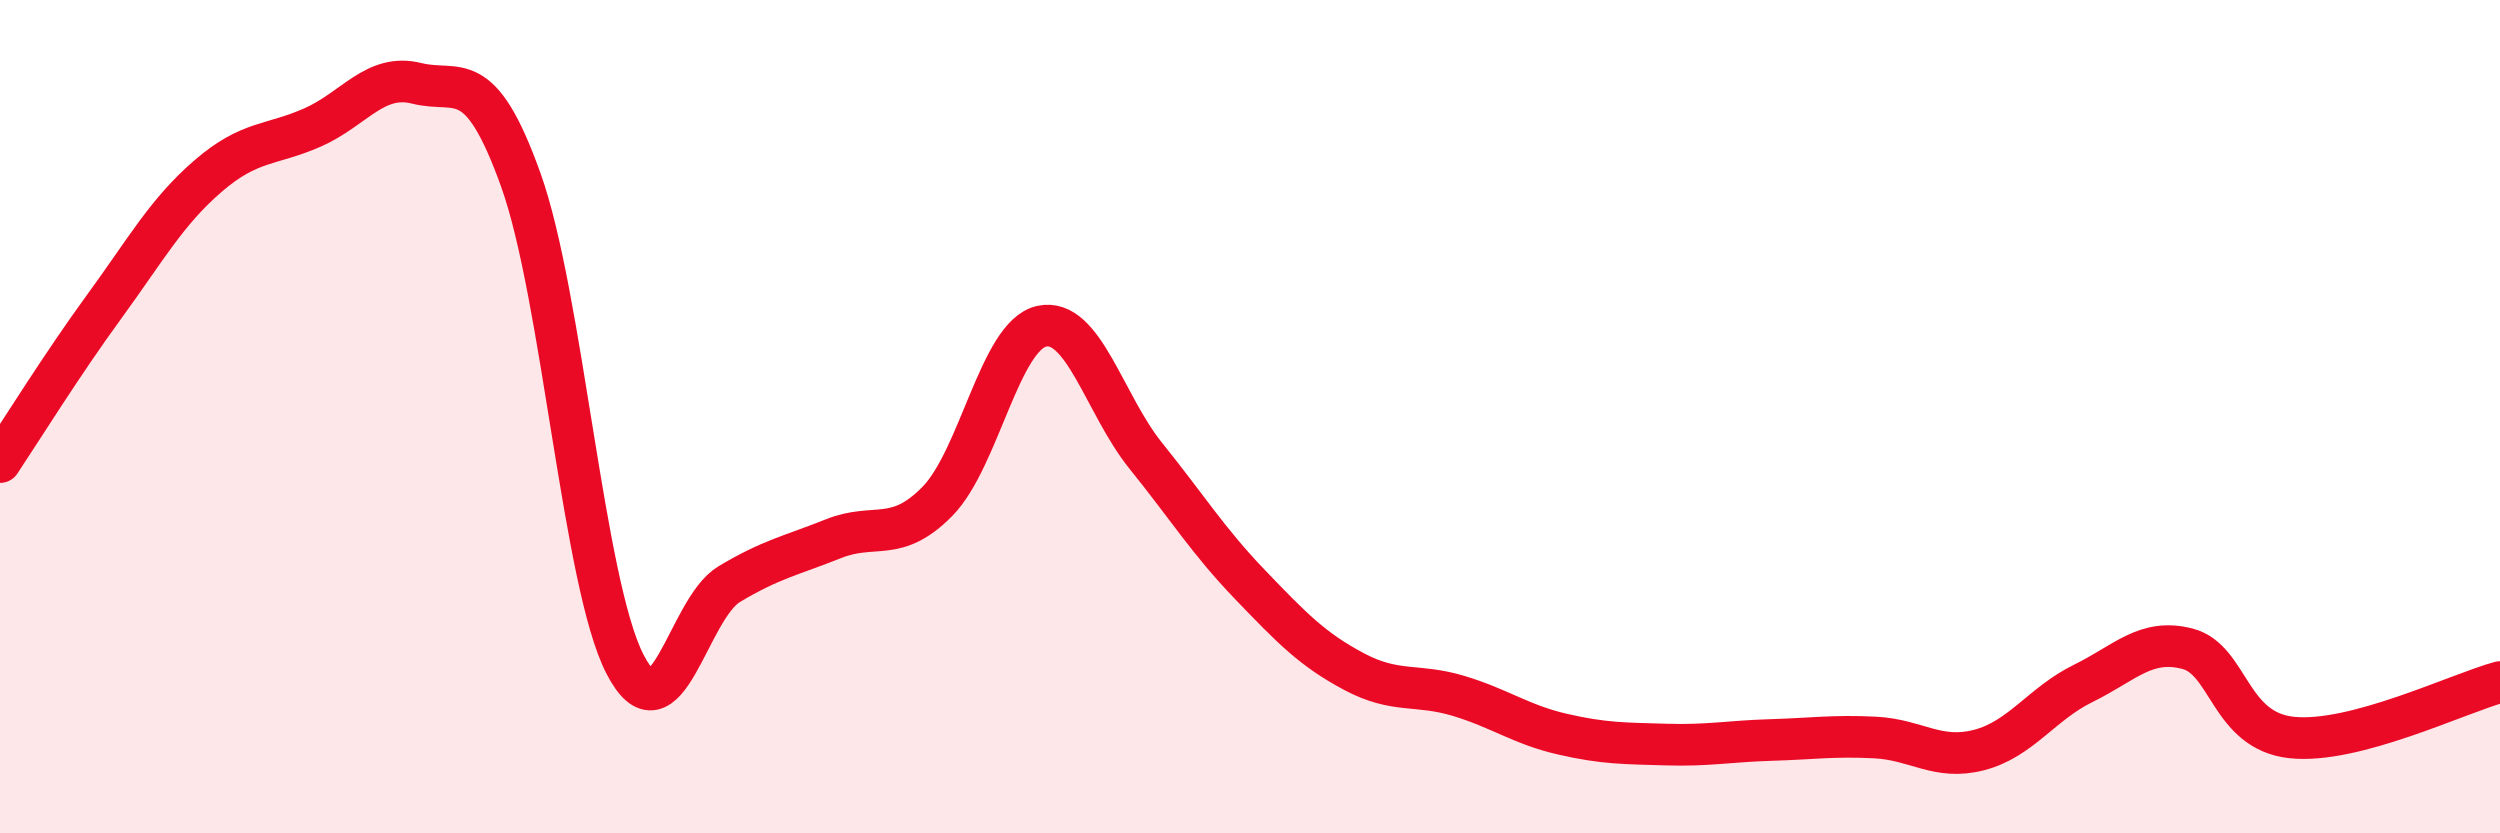
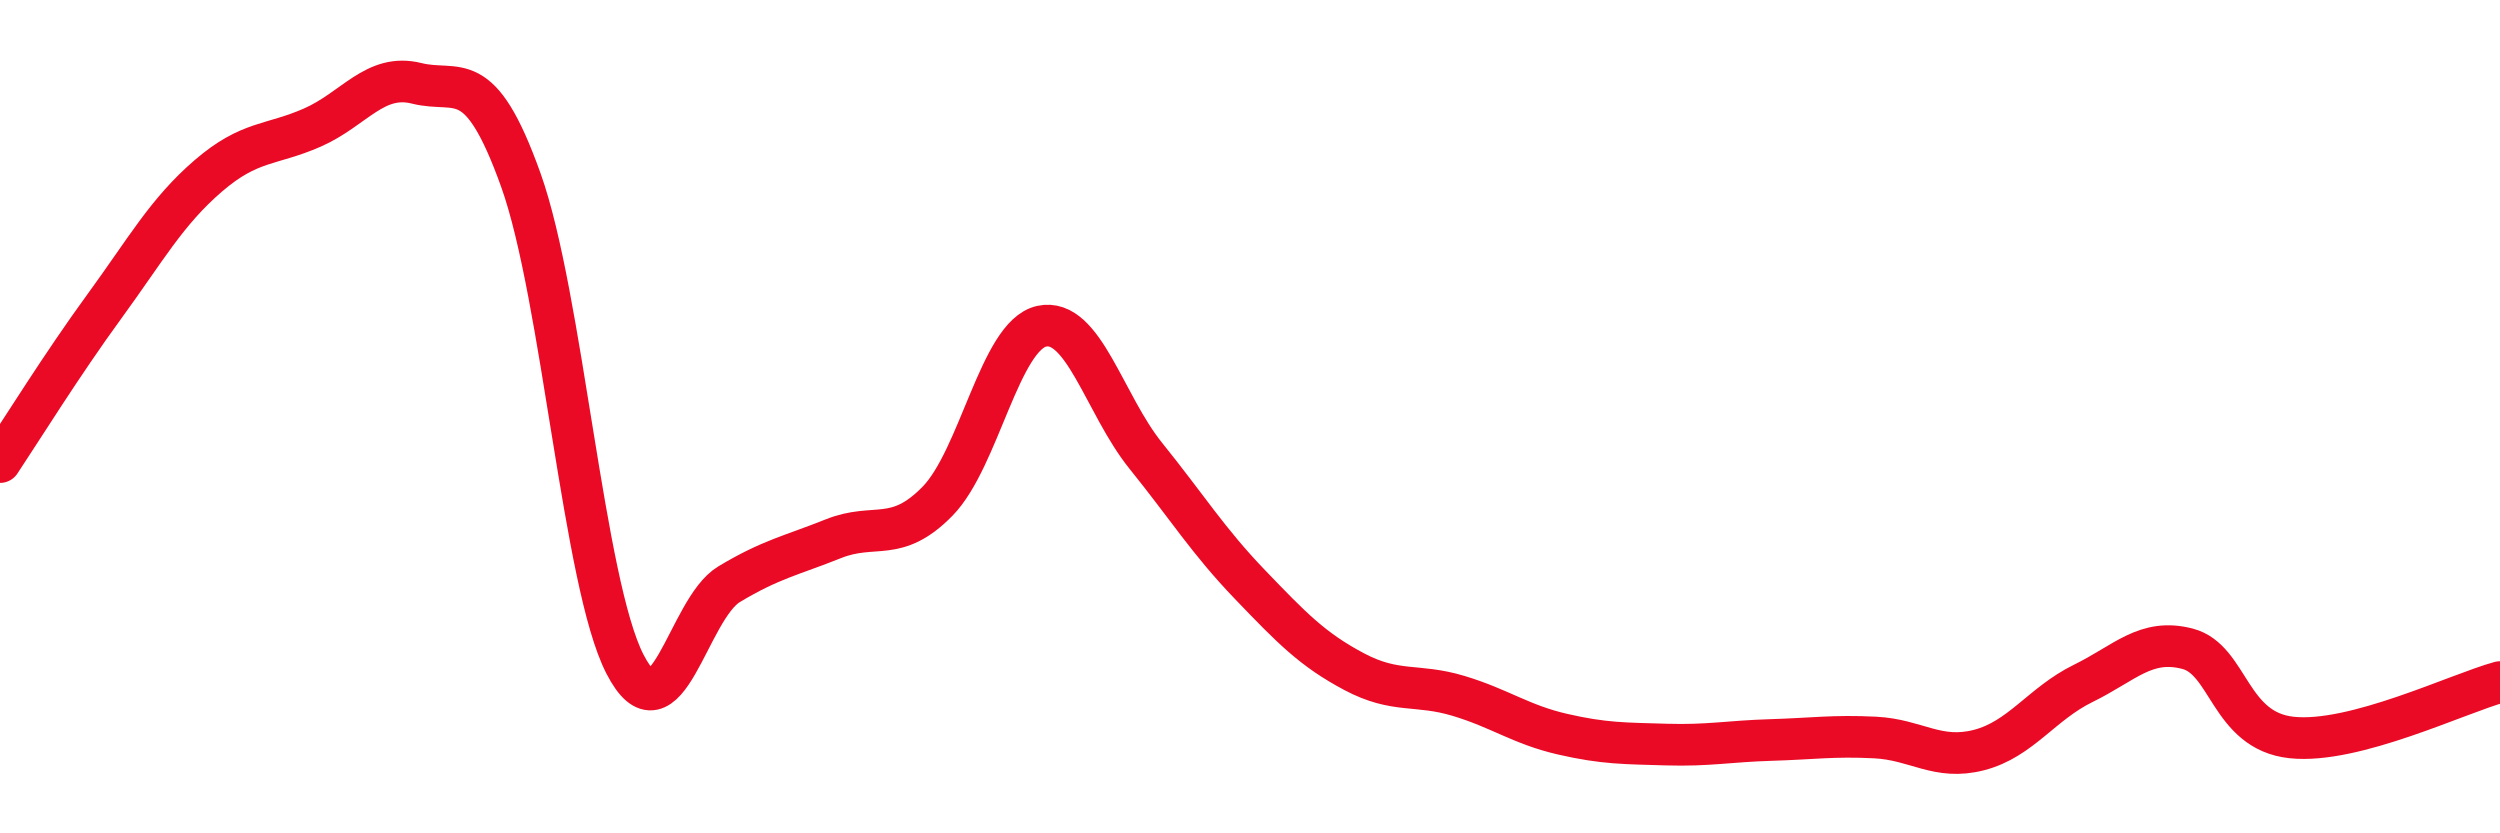
<svg xmlns="http://www.w3.org/2000/svg" width="60" height="20" viewBox="0 0 60 20">
-   <path d="M 0,11.09 C 0.5,10.34 1.5,8.73 2.5,7.36 C 3.5,5.99 4,5.08 5,4.22 C 6,3.36 6.5,3.5 7.5,3.06 C 8.5,2.62 9,1.75 10,2 C 11,2.25 11.5,1.53 12.5,4.32 C 13.5,7.11 14,14 15,15.94 C 16,17.88 16.5,14.62 17.5,14.02 C 18.5,13.42 19,13.33 20,12.93 C 21,12.53 21.5,13.05 22.5,12.03 C 23.5,11.01 24,8.05 25,7.83 C 26,7.61 26.5,9.7 27.5,10.94 C 28.5,12.18 29,12.99 30,14.03 C 31,15.07 31.5,15.59 32.5,16.12 C 33.5,16.65 34,16.4 35,16.7 C 36,17 36.5,17.39 37.5,17.62 C 38.5,17.85 39,17.84 40,17.87 C 41,17.9 41.5,17.79 42.5,17.76 C 43.5,17.73 44,17.65 45,17.7 C 46,17.75 46.5,18.26 47.5,18 C 48.5,17.74 49,16.89 50,16.4 C 51,15.91 51.5,15.31 52.5,15.57 C 53.5,15.83 53.5,17.54 55,17.7 C 56.5,17.86 59,16.64 60,16.37L60 20L0 20Z" fill="#EB0A25" opacity="0.1" stroke-linecap="round" stroke-linejoin="round" />
  <path d="M 0,11.09 C 0.5,10.34 1.5,8.73 2.5,7.36 C 3.5,5.99 4,5.08 5,4.22 C 6,3.36 6.5,3.5 7.5,3.06 C 8.5,2.62 9,1.75 10,2 C 11,2.25 11.5,1.53 12.5,4.32 C 13.5,7.11 14,14 15,15.94 C 16,17.88 16.5,14.62 17.5,14.02 C 18.5,13.42 19,13.33 20,12.93 C 21,12.53 21.5,13.05 22.5,12.03 C 23.5,11.01 24,8.05 25,7.83 C 26,7.61 26.5,9.7 27.5,10.94 C 28.5,12.18 29,12.99 30,14.03 C 31,15.07 31.5,15.59 32.5,16.12 C 33.5,16.65 34,16.4 35,16.7 C 36,17 36.5,17.39 37.5,17.62 C 38.5,17.85 39,17.84 40,17.87 C 41,17.9 41.5,17.79 42.5,17.76 C 43.5,17.73 44,17.65 45,17.7 C 46,17.75 46.5,18.26 47.5,18 C 48.5,17.74 49,16.89 50,16.4 C 51,15.91 51.5,15.31 52.5,15.57 C 53.5,15.83 53.5,17.54 55,17.7 C 56.5,17.86 59,16.64 60,16.37" stroke="#EB0A25" stroke-width="1" fill="none" stroke-linecap="round" stroke-linejoin="round" />
</svg>